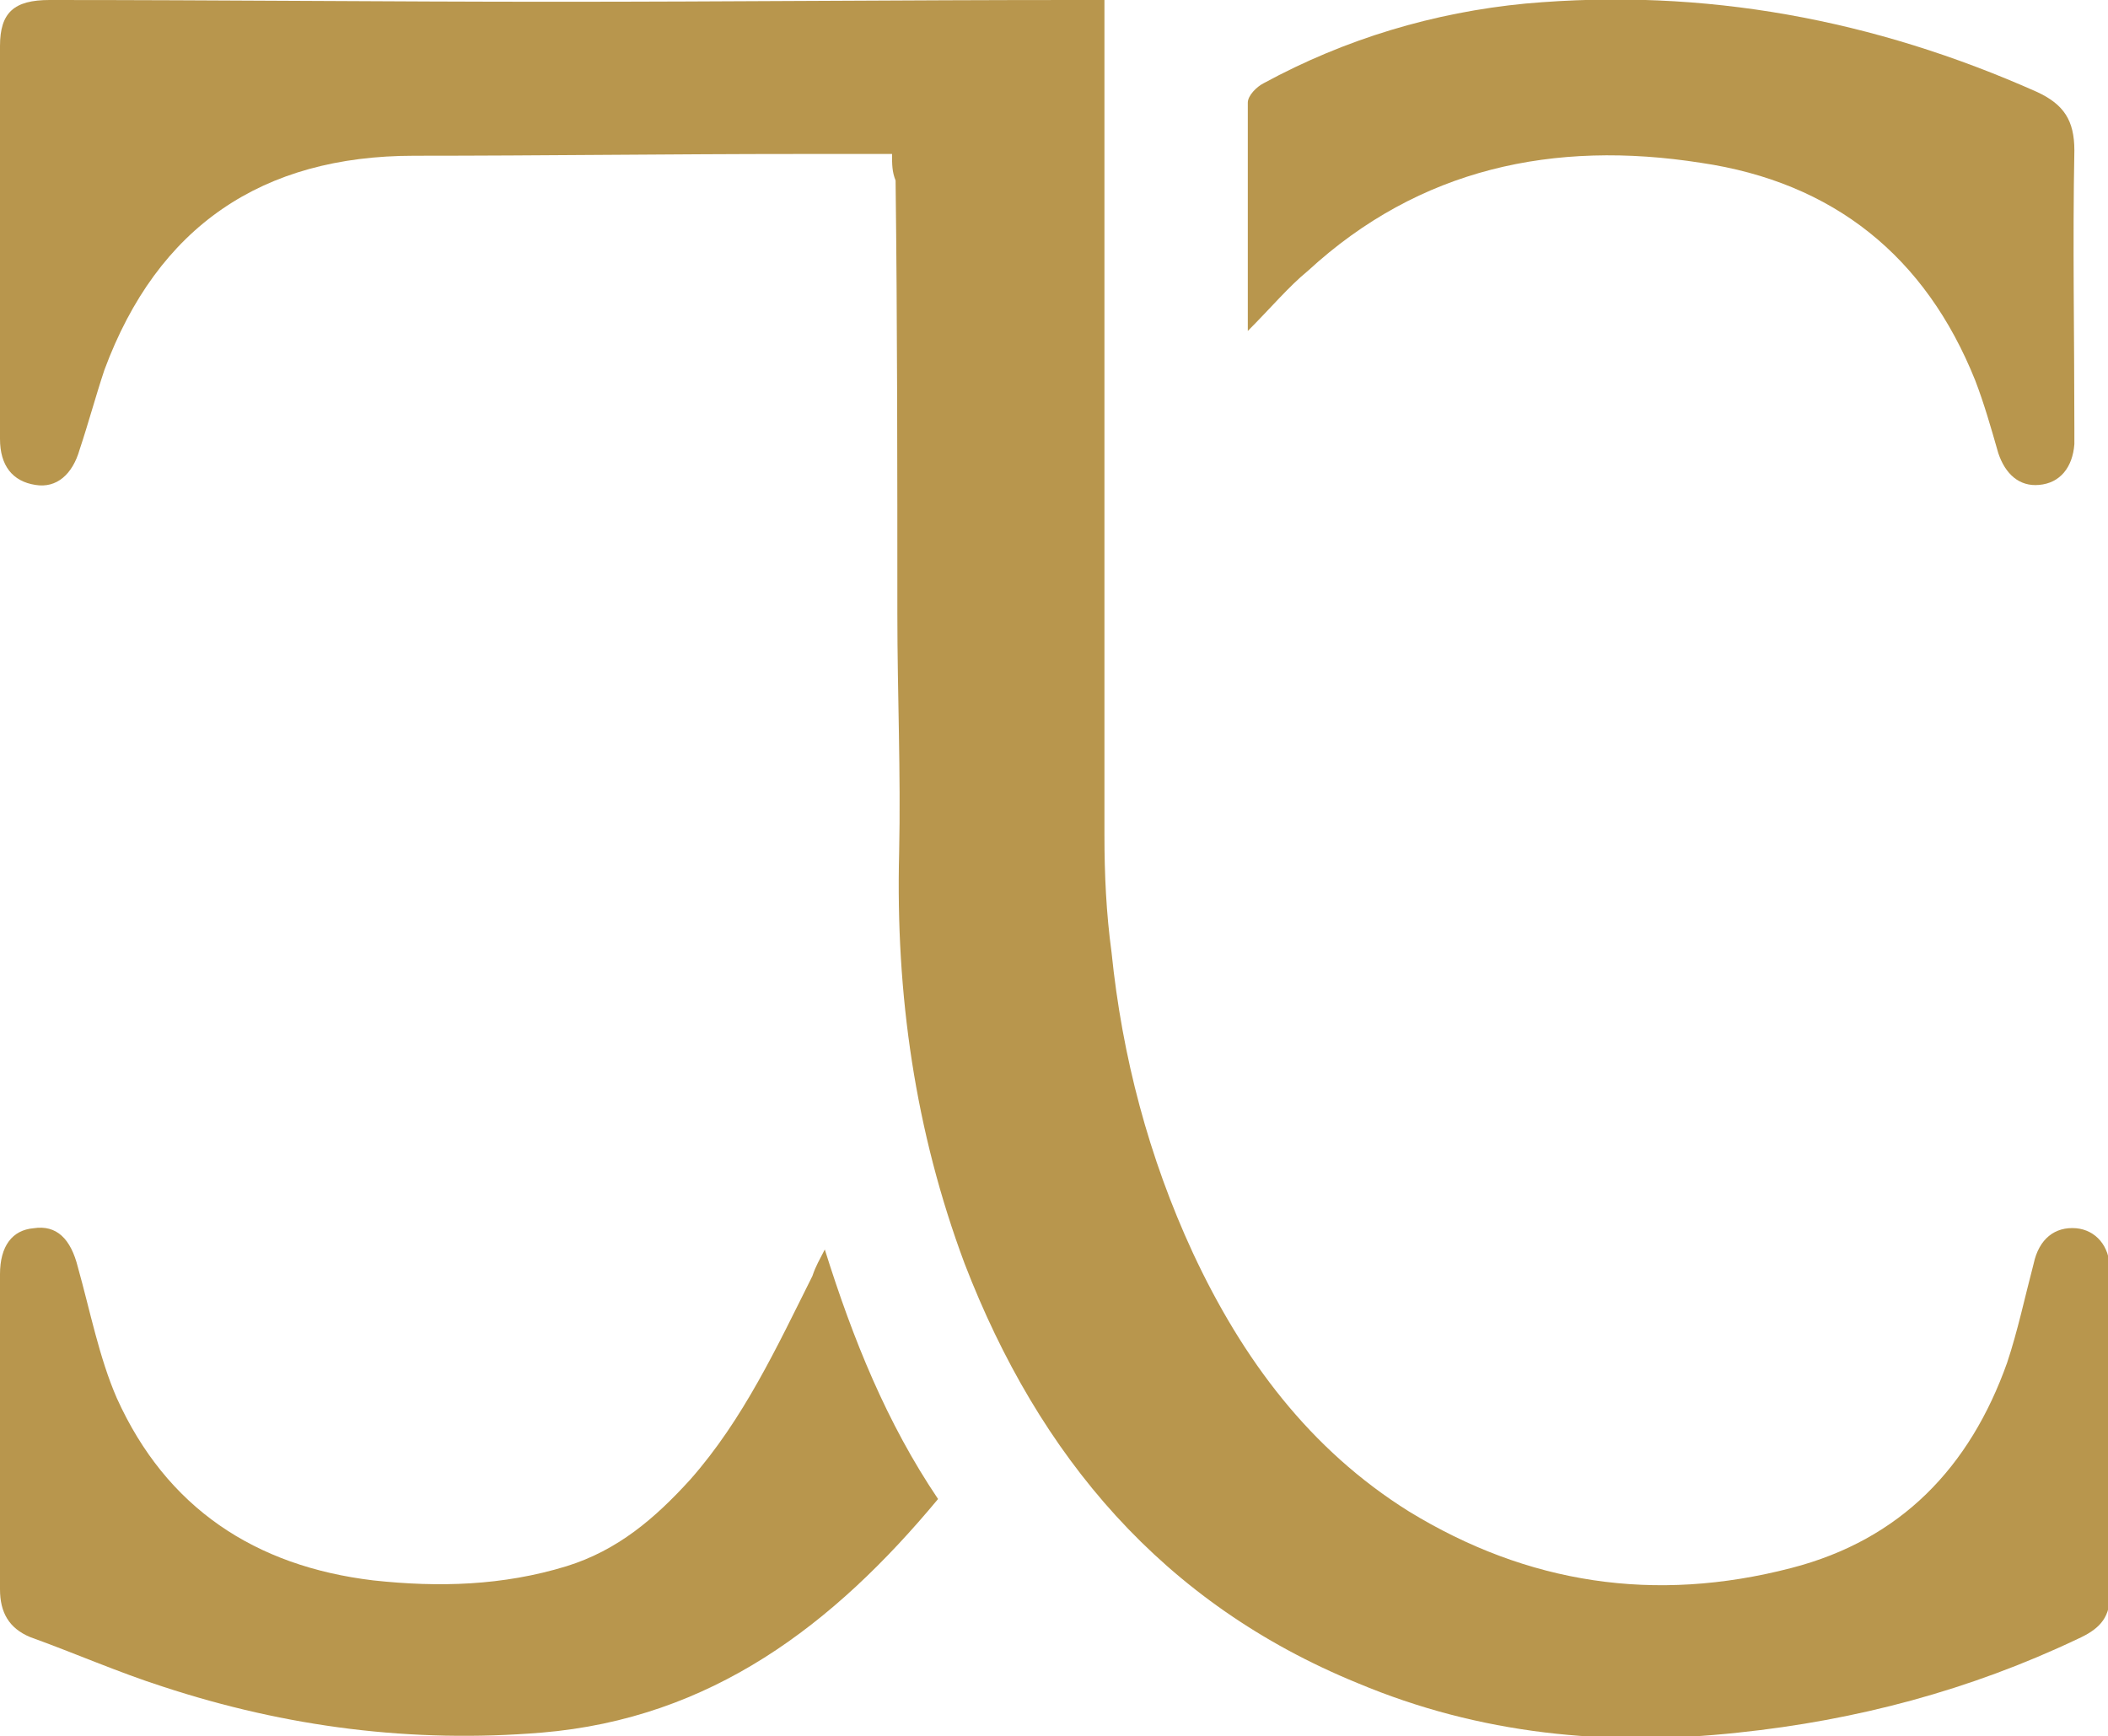
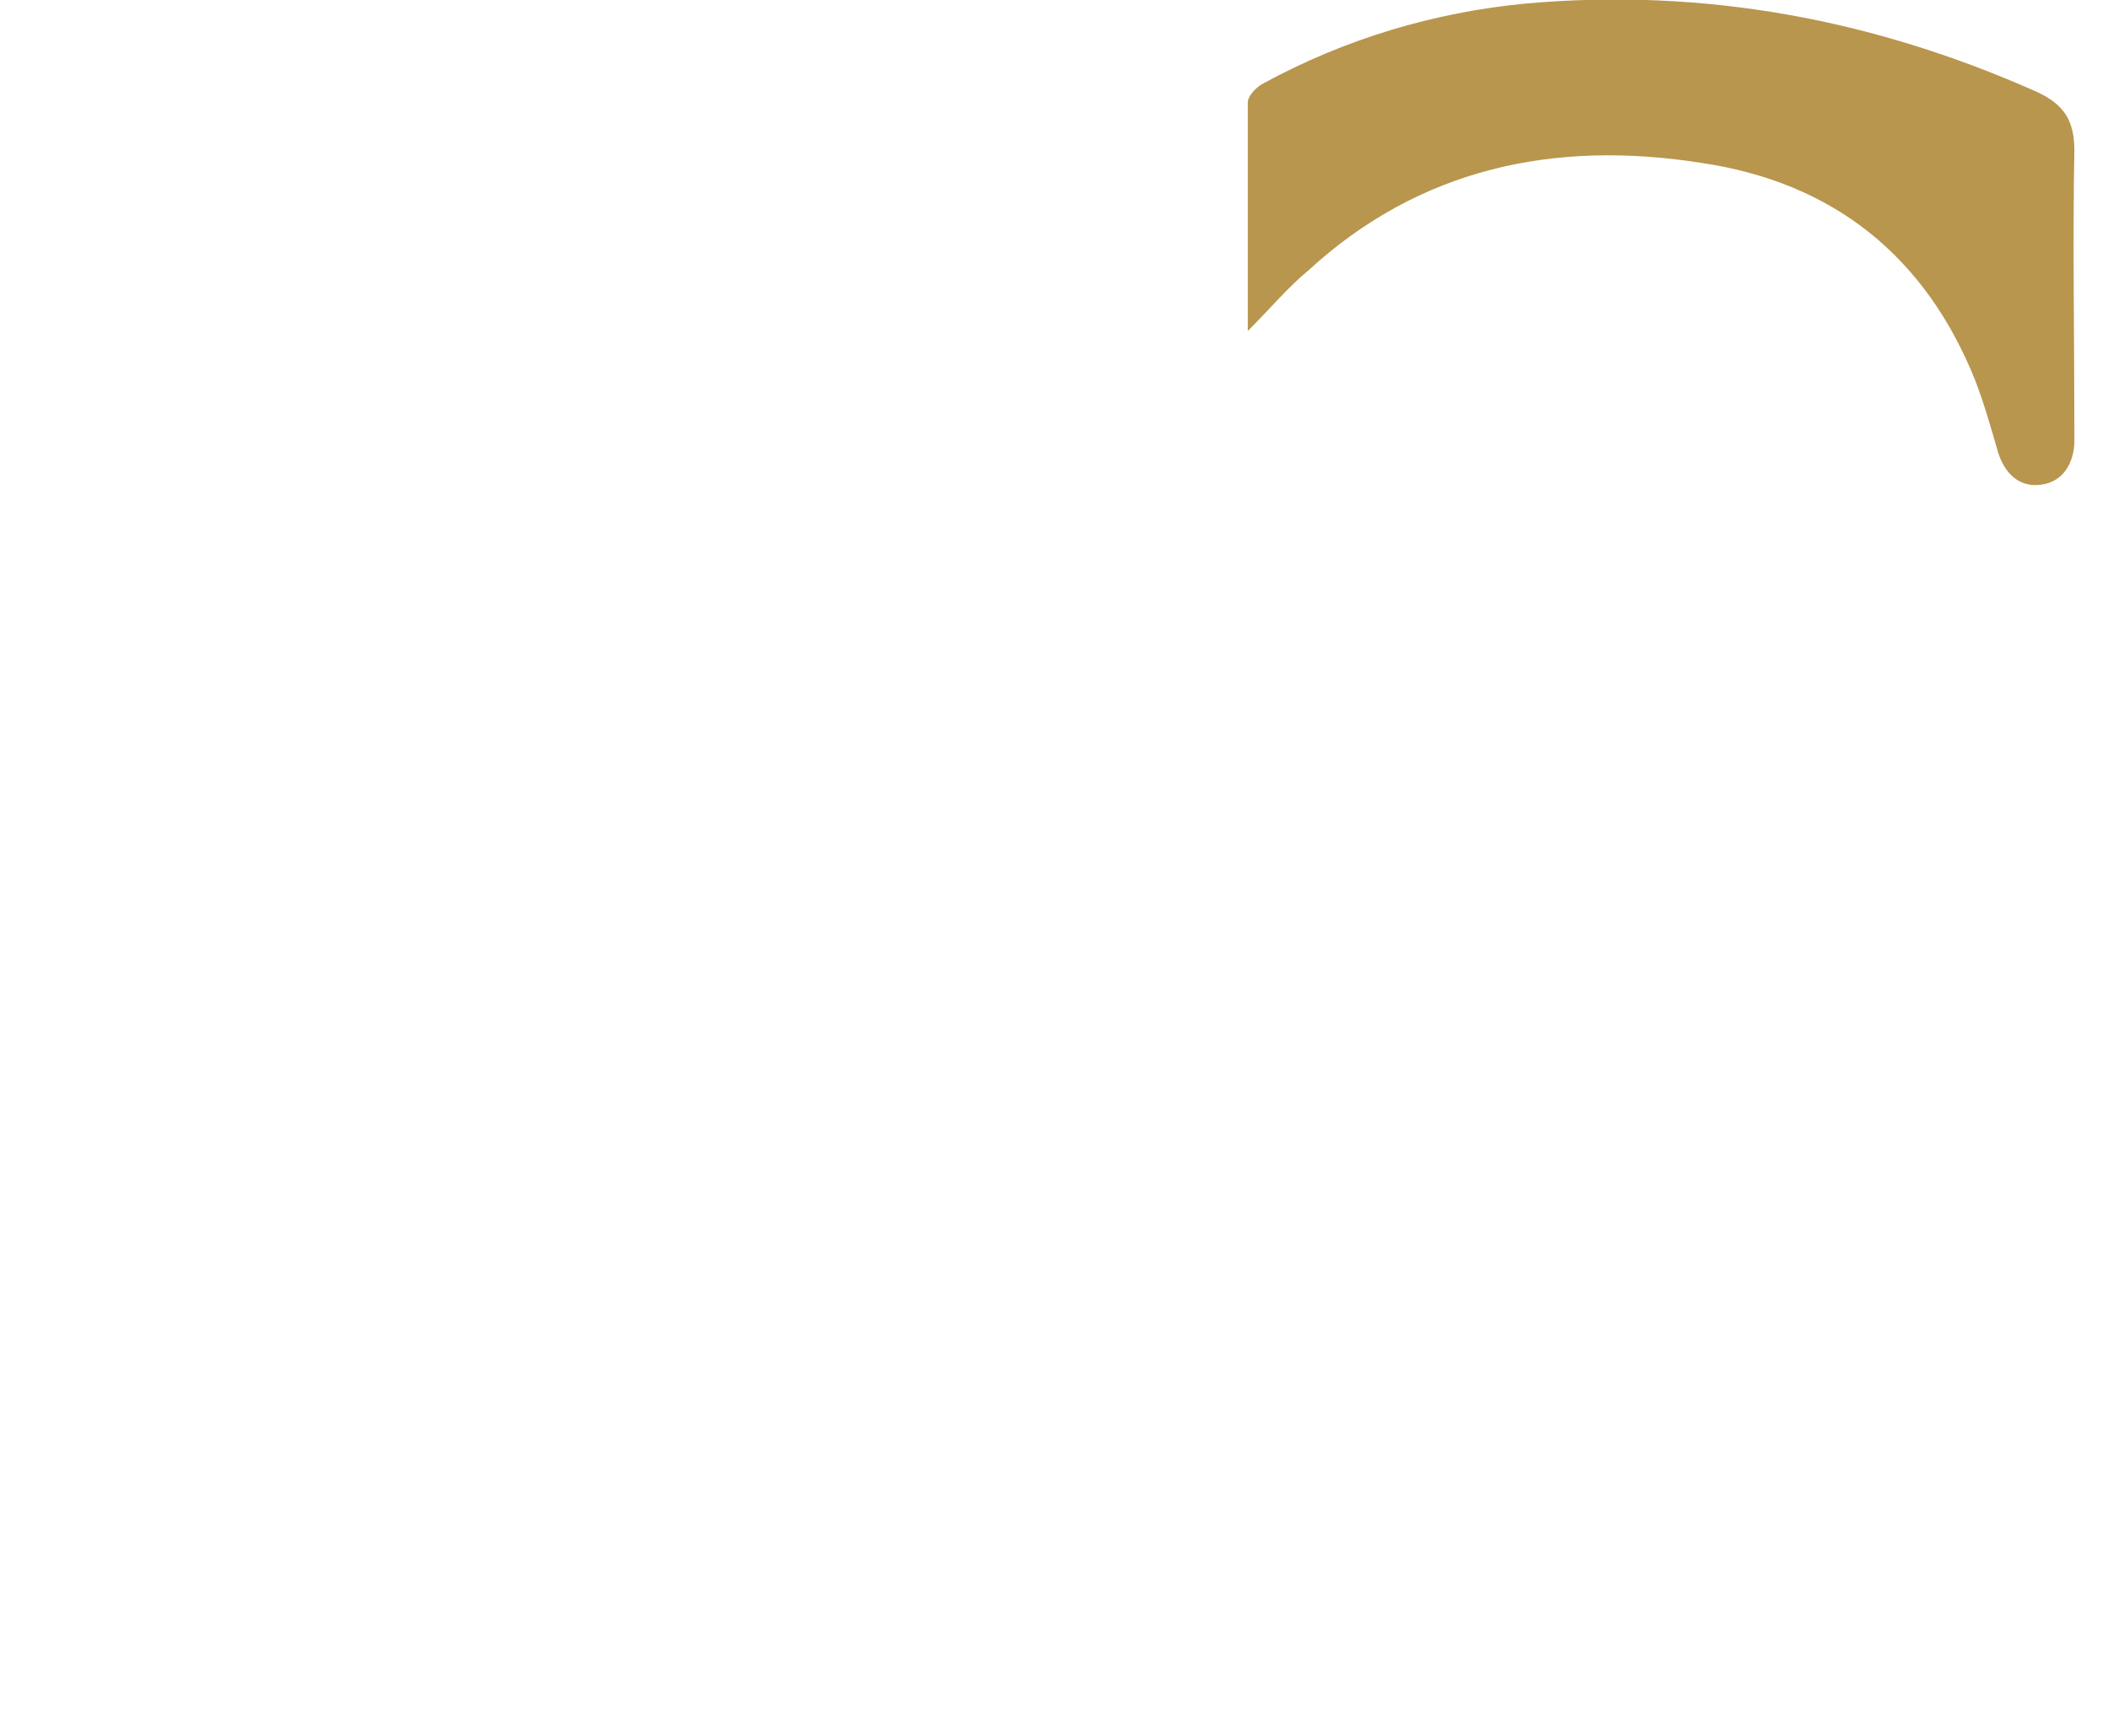
<svg xmlns="http://www.w3.org/2000/svg" version="1.1" id="Layer_1" x="0px" y="0px" viewBox="0 0 119.1 98.1" style="enable-background:new 0 0 119.1 98.1;" xml:space="preserve">
  <style type="text/css">
	.st0{fill:#B8964D;}
</style>
  <g>
-     <path class="st0" d="M50.4,8.7c-1.8,0-3.5,0-5.2,0c-7.3,0-14.5,0.1-21.8,0.1c-8.6,0-14.5,4-17.5,12.1c-0.5,1.5-0.9,3-1.4,4.5   c-0.4,1.4-1.3,2.2-2.5,2C0.7,27.2,0,26.3,0,24.8C0,17.4,0,10,0,2.6C0,0.7,0.8,0,2.8,0c9.5,0,19.1,0.1,28.6,0.1   C41.2,0.1,51,0,60.8,0c0.5,0,1,0,1.6,0c0,0.6,0,1.1,0,1.6c0,9,0,17.9,0,26.9c0,6.2,0,12.5,0,18.7c0,2.2,0.1,4.4,0.4,6.6   c0.6,5.9,2.1,11.6,4.6,17c2.8,6,6.6,11.1,12.2,14.6c6.7,4.1,13.9,5.2,21.6,3.2c6.2-1.6,10.1-5.7,12.2-11.6c0.6-1.8,1-3.7,1.5-5.6   c0.3-1.4,1.2-2.1,2.4-2c1.1,0.1,1.9,1,1.9,2.3c0,6.2,0,12.3,0,18.5c0,1.3-0.7,1.9-1.8,2.4c-6.1,2.9-12.5,4.6-19.2,5.3   c-7.4,0.8-14.6,0.1-21.5-2.8c-11-4.5-18-12.8-22.2-23.7c-2.8-7.5-3.9-15.2-3.7-23.2c0.1-4.5-0.1-9-0.1-13.5c0-8.2,0-16.4-0.1-24.5   C50.4,9.7,50.4,9.3,50.4,8.7z" />
-     <path class="st0" d="M46.6,70.6c1.6,5.1,3.5,9.8,6.4,14.1c-5.9,7.1-12.8,12.4-22.4,13.2c-7.3,0.6-14.4-0.3-21.4-2.6   c-2.5-0.8-5-1.9-7.5-2.8C0.5,92,0,91.1,0,89.8c0-5.9,0-11.9,0-17.8c0-1.6,0.7-2.5,1.9-2.6c1.3-0.2,2.1,0.6,2.5,2.2   c0.7,2.5,1.2,5.1,2.2,7.4c2.8,6.2,7.8,9.5,14.5,10.3c3.7,0.4,7.3,0.3,10.9-0.8c2.9-0.9,5-2.7,7-4.9c3-3.4,4.9-7.5,6.9-11.5   C46.1,71.5,46.3,71.2,46.6,70.6z" />
    <path class="st0" d="M70.5,18.7c0-4.4,0-8.6,0-12.9c0-0.4,0.5-0.9,0.9-1.1c4.6-2.5,9.6-4,14.8-4.5c10.1-0.9,19.7,0.9,28.9,5   c1.5,0.7,2.1,1.6,2.1,3.3c-0.1,5.2,0,10.5,0,15.7c0,0.3,0,0.6,0,0.9c-0.1,1.3-0.8,2.2-2,2.3c-1.1,0.1-1.9-0.6-2.3-1.8   c-0.4-1.4-0.8-2.8-1.3-4.1c-2.8-7-8-11.2-15.5-12.3c-8.3-1.3-15.9,0.3-22.2,6.1C72.8,16.2,71.8,17.4,70.5,18.7z" />
  </g>
</svg>